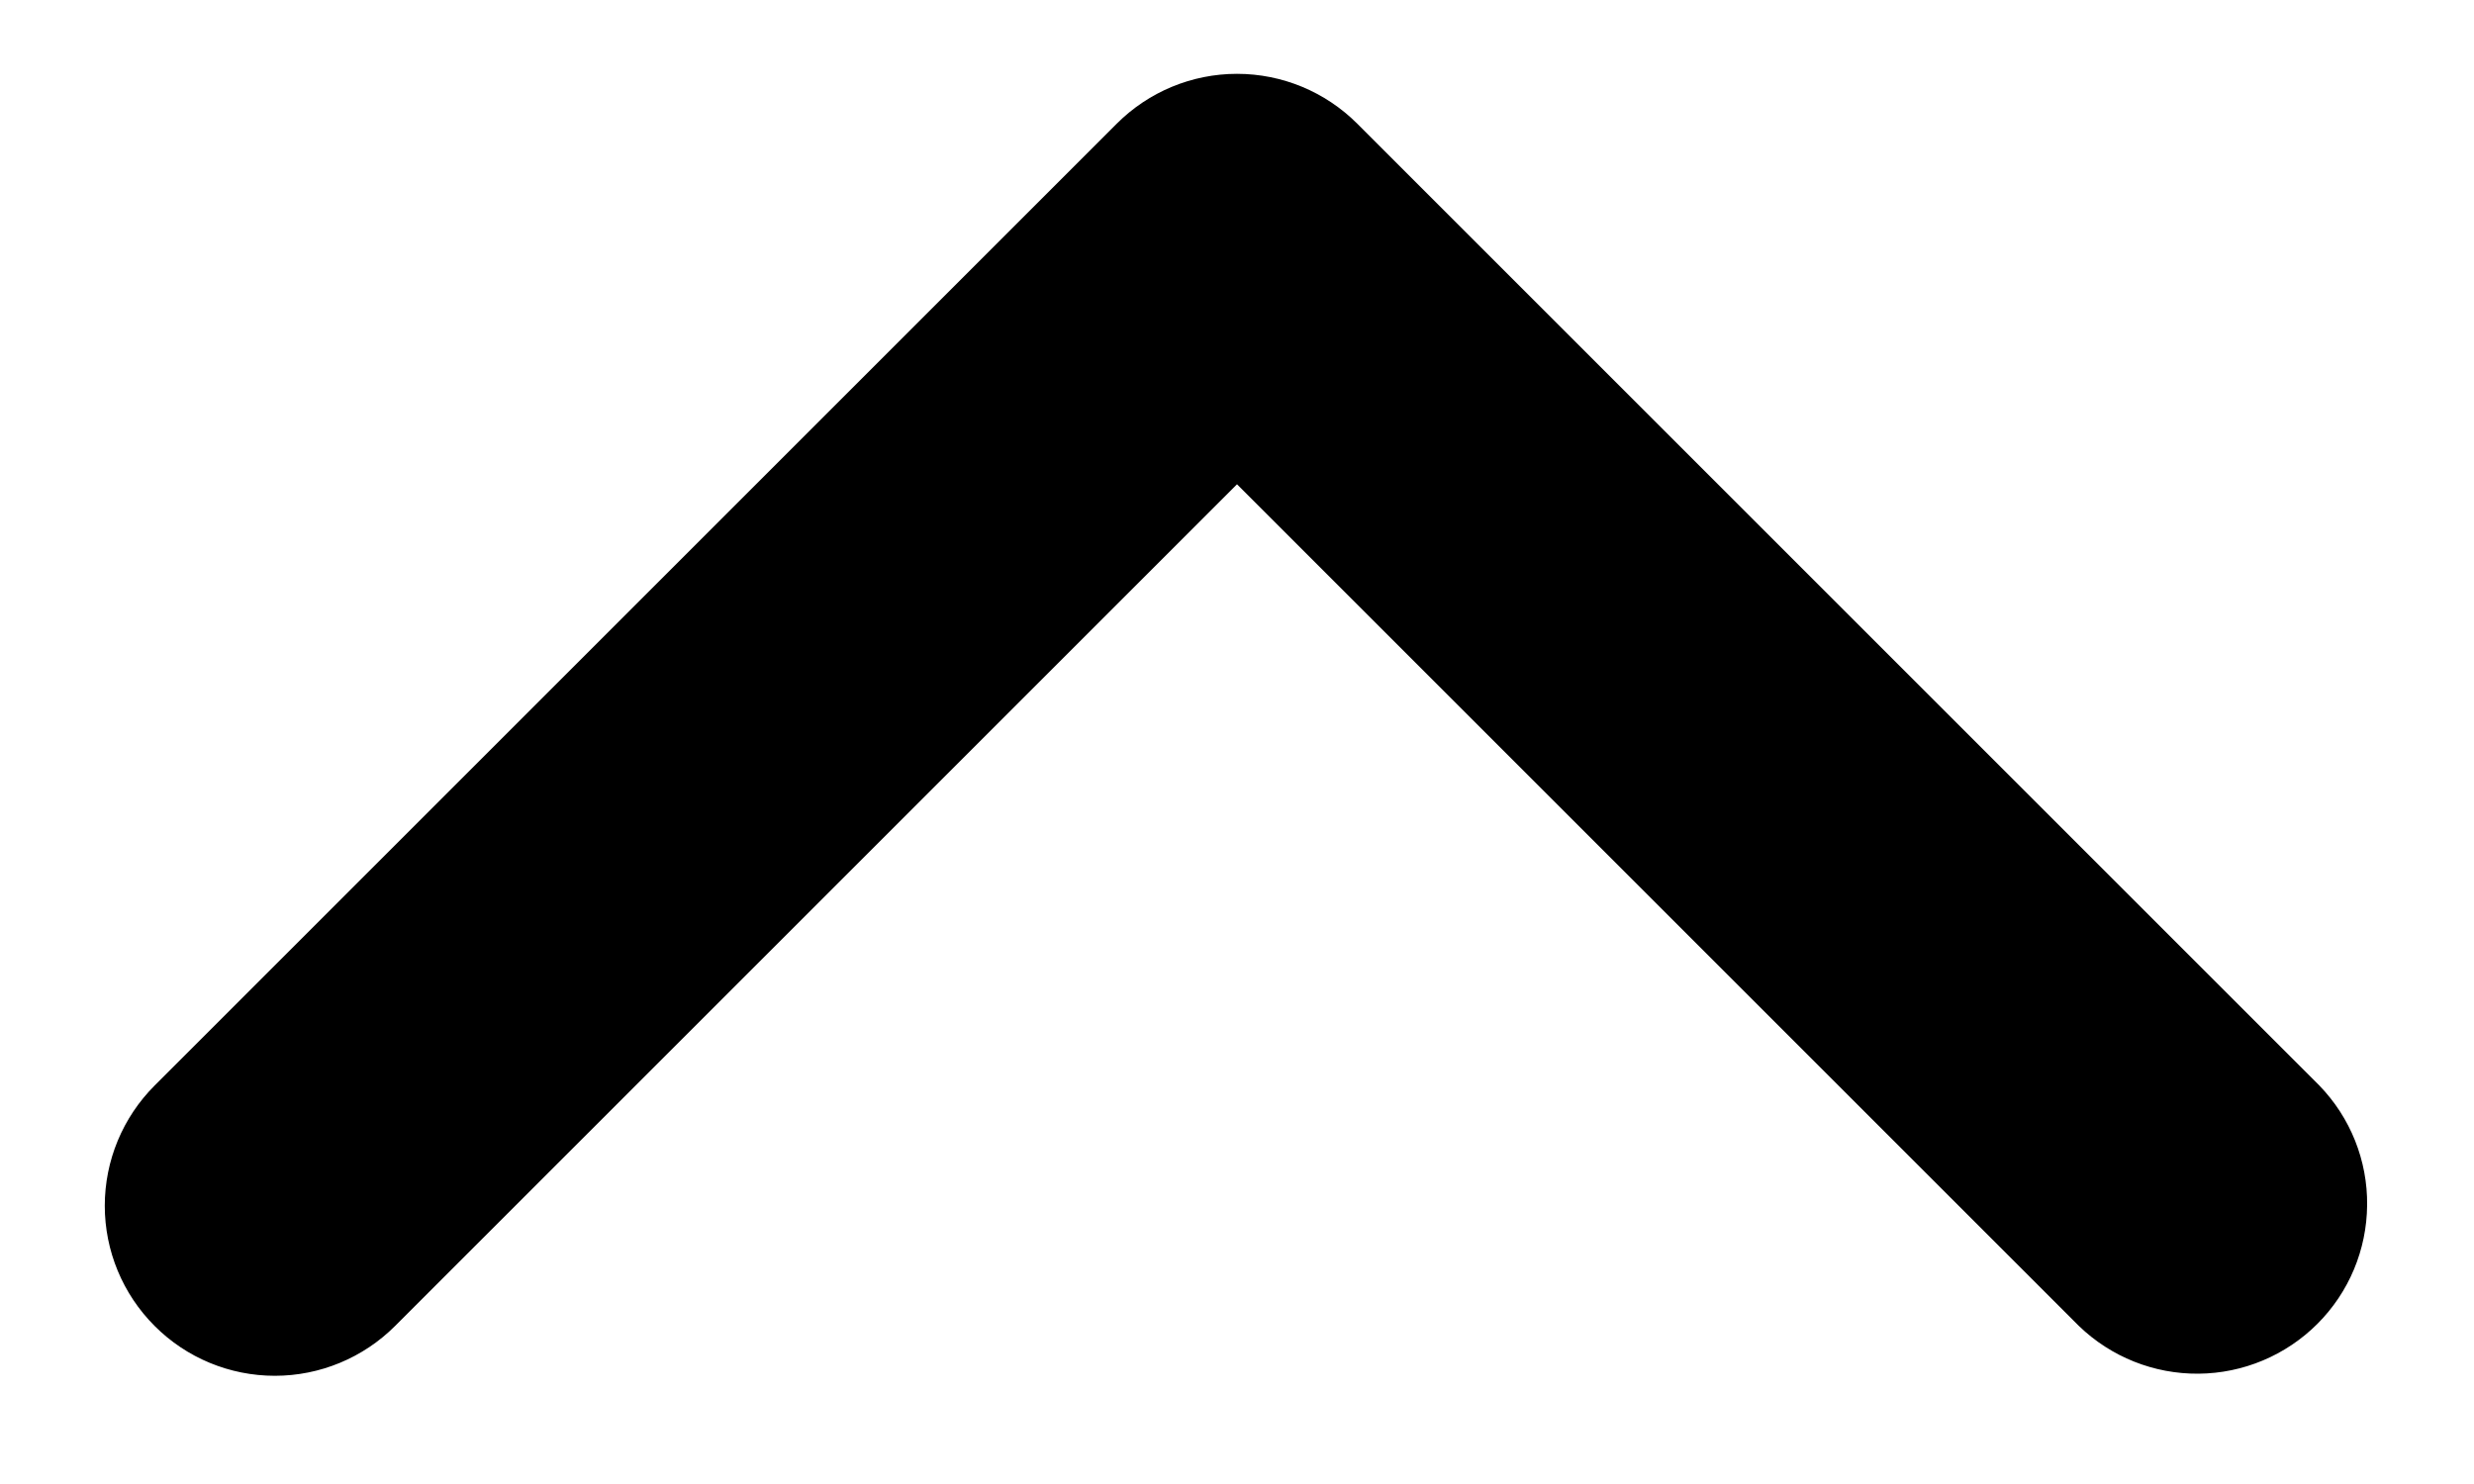
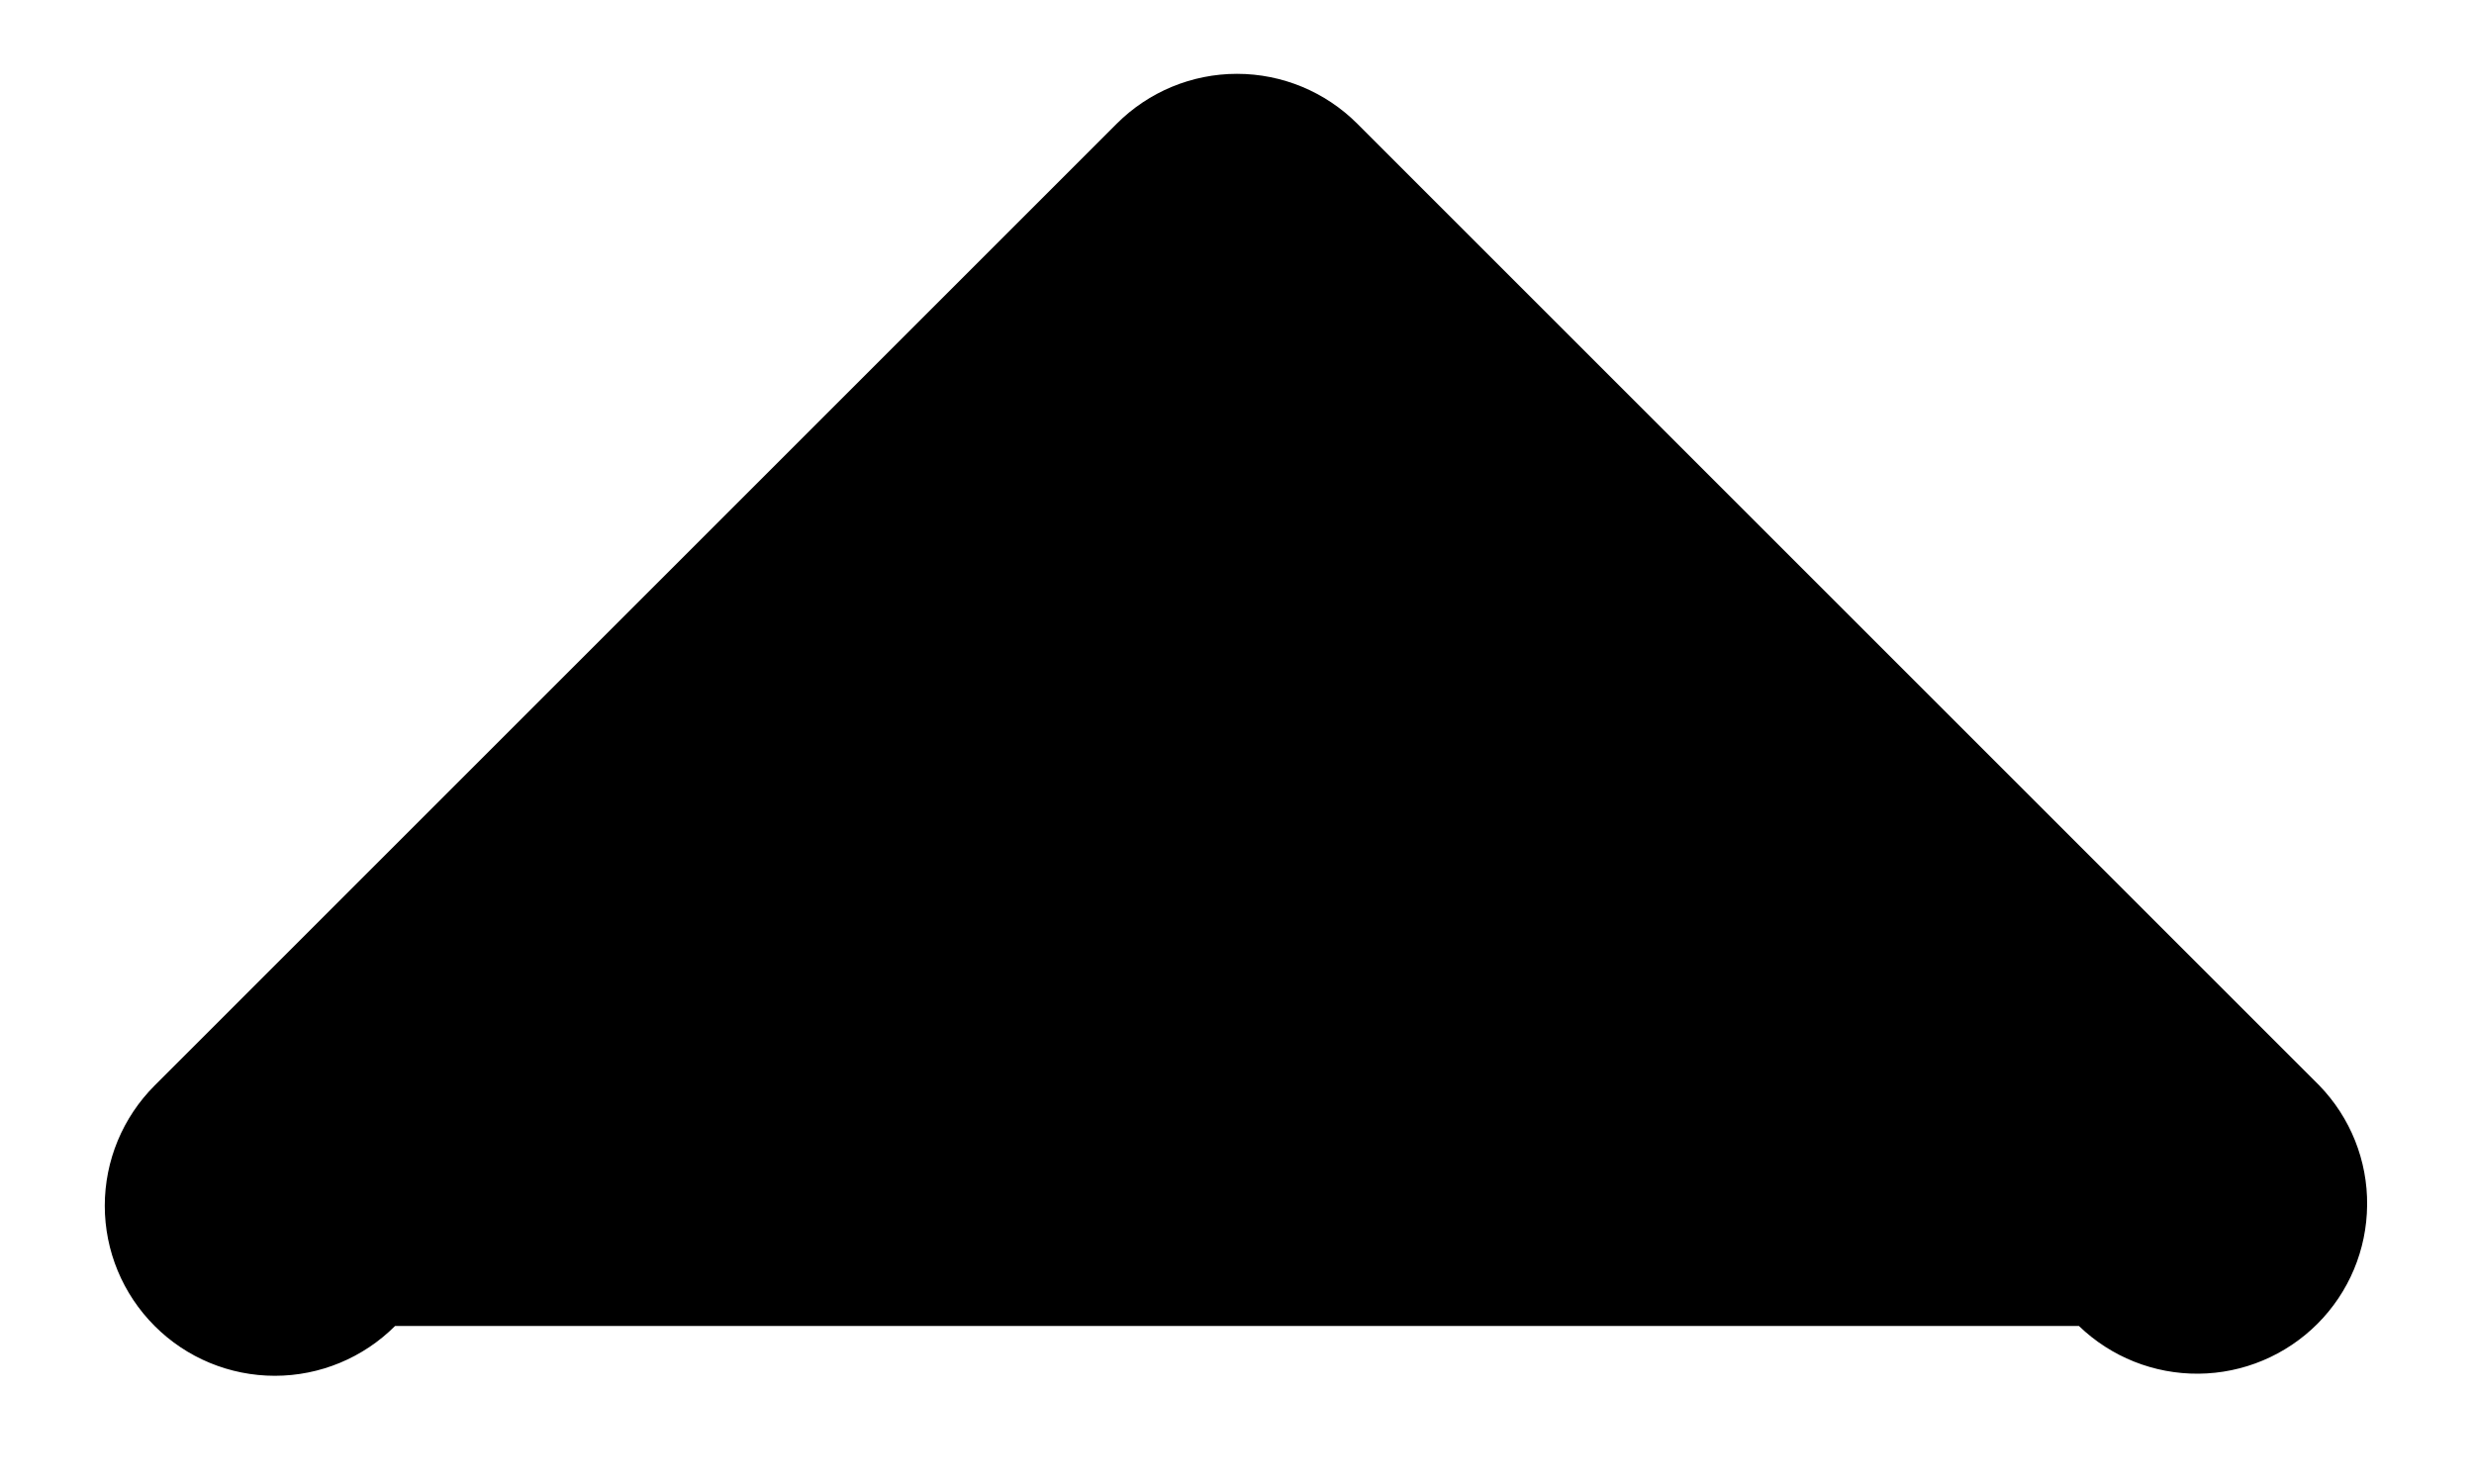
<svg xmlns="http://www.w3.org/2000/svg" width="20" height="12" viewBox="0 0 20 12" fill="none">
-   <path d="M1.25 10.722C1.507 10.98 1.857 11.125 2.222 11.125C2.586 11.125 2.936 10.98 3.194 10.722L10 3.916L16.806 10.722C17.066 10.973 17.413 11.111 17.773 11.108C18.134 11.105 18.479 10.96 18.734 10.705C18.989 10.45 19.133 10.106 19.136 9.745C19.14 9.385 19.001 9.037 18.75 8.778L10.972 1C10.714 0.742 10.365 0.597 10 0.597C9.635 0.597 9.286 0.742 9.028 1L1.25 8.778C0.992 9.036 0.847 9.385 0.847 9.75C0.847 10.115 0.992 10.464 1.25 10.722Z" fill="black" />
+   <path d="M1.25 10.722C1.507 10.98 1.857 11.125 2.222 11.125C2.586 11.125 2.936 10.98 3.194 10.722L16.806 10.722C17.066 10.973 17.413 11.111 17.773 11.108C18.134 11.105 18.479 10.96 18.734 10.705C18.989 10.45 19.133 10.106 19.136 9.745C19.14 9.385 19.001 9.037 18.75 8.778L10.972 1C10.714 0.742 10.365 0.597 10 0.597C9.635 0.597 9.286 0.742 9.028 1L1.25 8.778C0.992 9.036 0.847 9.385 0.847 9.75C0.847 10.115 0.992 10.464 1.25 10.722Z" fill="black" />
</svg>